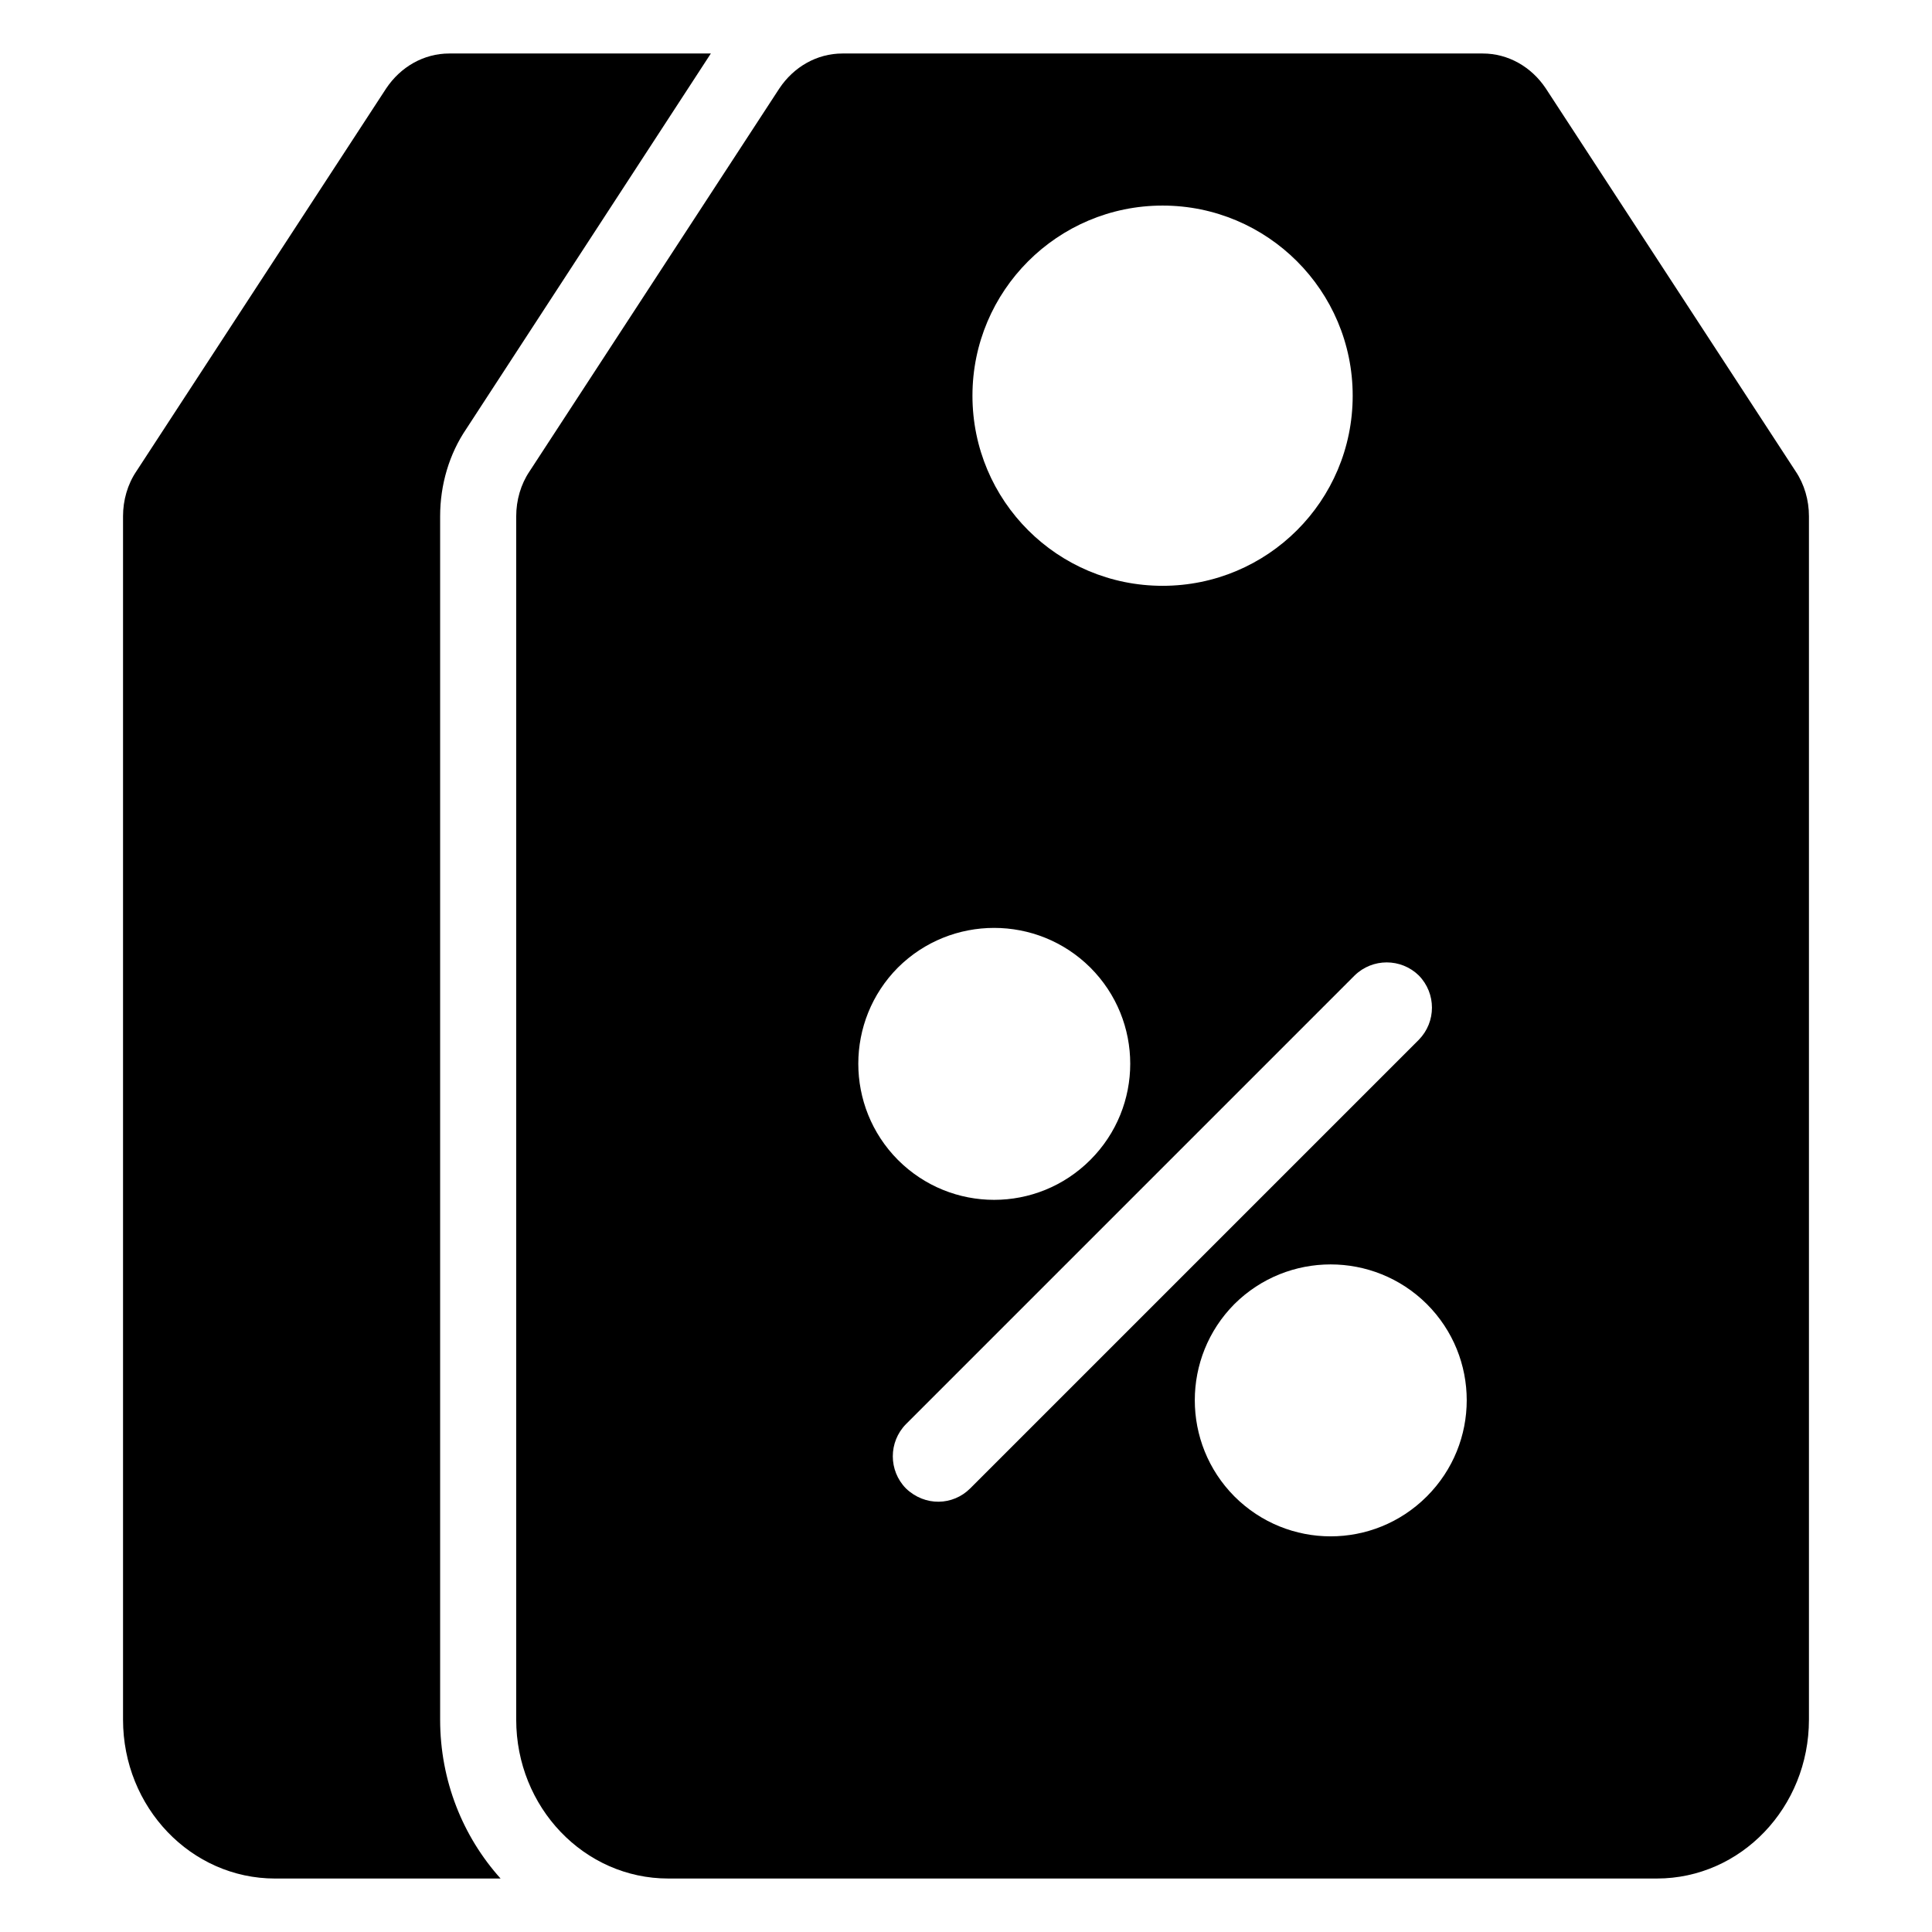
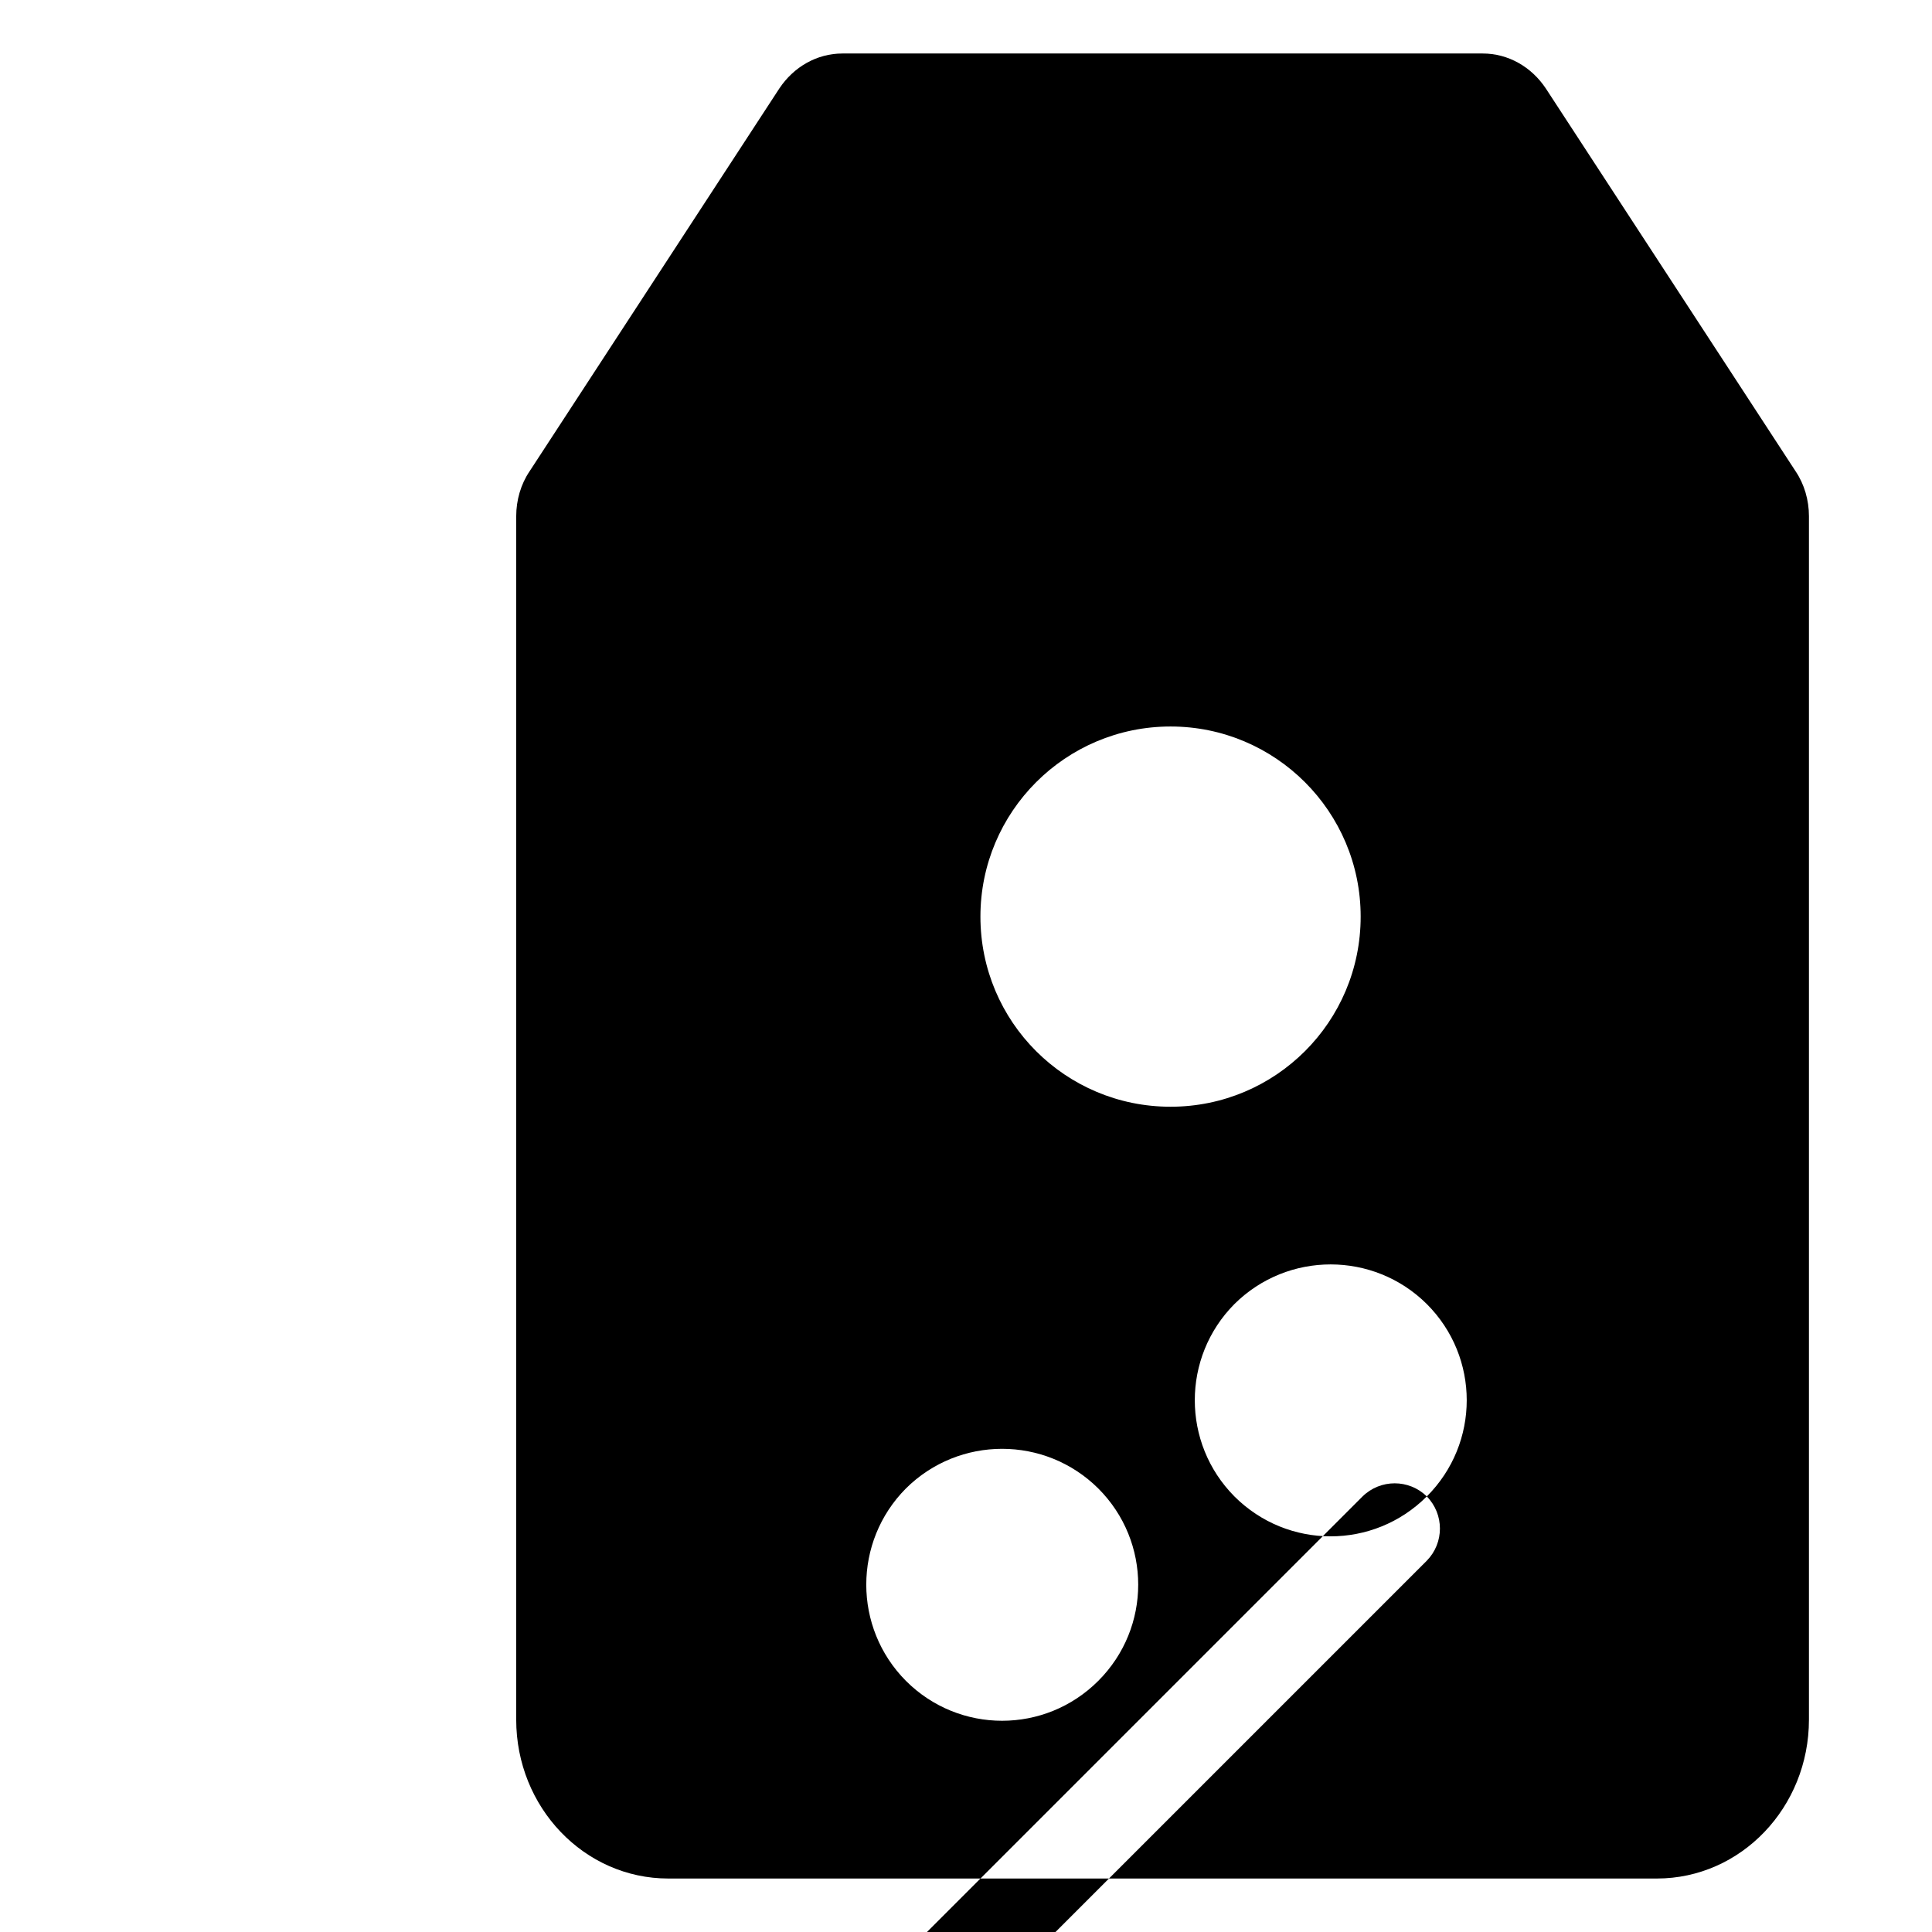
<svg xmlns="http://www.w3.org/2000/svg" fill="#000000" width="800px" height="800px" version="1.1" viewBox="144 144 512 512">
  <g>
-     <path d="m280.8 280.8v318.91c0 23.277 18.035 42.117 40.305 42.117h261.98c22.27 0 40.305-18.844 40.305-42.117v-318.91c0-4.231-1.211-8.465-3.527-11.891l-66.199-101.46c-3.828-5.746-9.977-9.27-16.727-9.27h-169.68c-6.75 0-12.898 3.523-16.727 9.27l-66.199 101.47c-2.316 3.422-3.527 7.656-3.527 11.887zm241.32 259.77c-14.105 14.105-36.879 14.105-50.984 0-14.004-14.105-14.004-36.879 0-50.984 14.105-14.004 36.879-14.004 50.984 0 14.105 14.105 14.105 36.875 0 50.984zm-2.113-138.05c4.633 4.734 4.633 12.293 0 17.027l-118.9 118.9c-4.574 4.574-11.988 4.828-17.027 0-4.637-4.734-4.637-12.293 0-17.027l118.9-118.9c4.734-4.633 12.293-4.633 17.031 0zm-67.914-204.04c27.809 0 50.383 22.57 50.383 50.383 0 27.91-22.57 50.383-50.383 50.383-27.809 0-50.383-22.469-50.383-50.383 0-27.812 22.57-50.383 50.383-50.383zm-70.133 201.93c14.105-14.008 36.879-14.008 50.984 0 14.105 14.105 14.105 36.879 0 50.984-14.105 14.105-36.879 14.105-50.984 0-14.004-14.105-14.004-36.879 0-50.984z" />
-     <path d="m216.91 641.83h59.75c-9.977-11.086-16.02-25.895-16.02-42.117v-318.91c0-8.363 2.418-16.523 6.953-23.176l64.789-99.449h-69.324c-6.75 0-12.898 3.527-16.727 9.27l-66.199 101.46c-2.32 3.426-3.527 7.66-3.527 11.891v318.91c0 23.277 18.035 42.121 40.305 42.121z" />
+     <path d="m280.8 280.8v318.91c0 23.277 18.035 42.117 40.305 42.117h261.98c22.27 0 40.305-18.844 40.305-42.117v-318.91c0-4.231-1.211-8.465-3.527-11.891l-66.199-101.46c-3.828-5.746-9.977-9.27-16.727-9.27h-169.68c-6.75 0-12.898 3.523-16.727 9.27l-66.199 101.47c-2.316 3.422-3.527 7.656-3.527 11.887zm241.32 259.77c-14.105 14.105-36.879 14.105-50.984 0-14.004-14.105-14.004-36.879 0-50.984 14.105-14.004 36.879-14.004 50.984 0 14.105 14.105 14.105 36.875 0 50.984zc4.633 4.734 4.633 12.293 0 17.027l-118.9 118.9c-4.574 4.574-11.988 4.828-17.027 0-4.637-4.734-4.637-12.293 0-17.027l118.9-118.9c4.734-4.633 12.293-4.633 17.031 0zm-67.914-204.04c27.809 0 50.383 22.57 50.383 50.383 0 27.91-22.57 50.383-50.383 50.383-27.809 0-50.383-22.469-50.383-50.383 0-27.812 22.57-50.383 50.383-50.383zm-70.133 201.93c14.105-14.008 36.879-14.008 50.984 0 14.105 14.105 14.105 36.879 0 50.984-14.105 14.105-36.879 14.105-50.984 0-14.004-14.105-14.004-36.879 0-50.984z" />
  </g>
</svg>